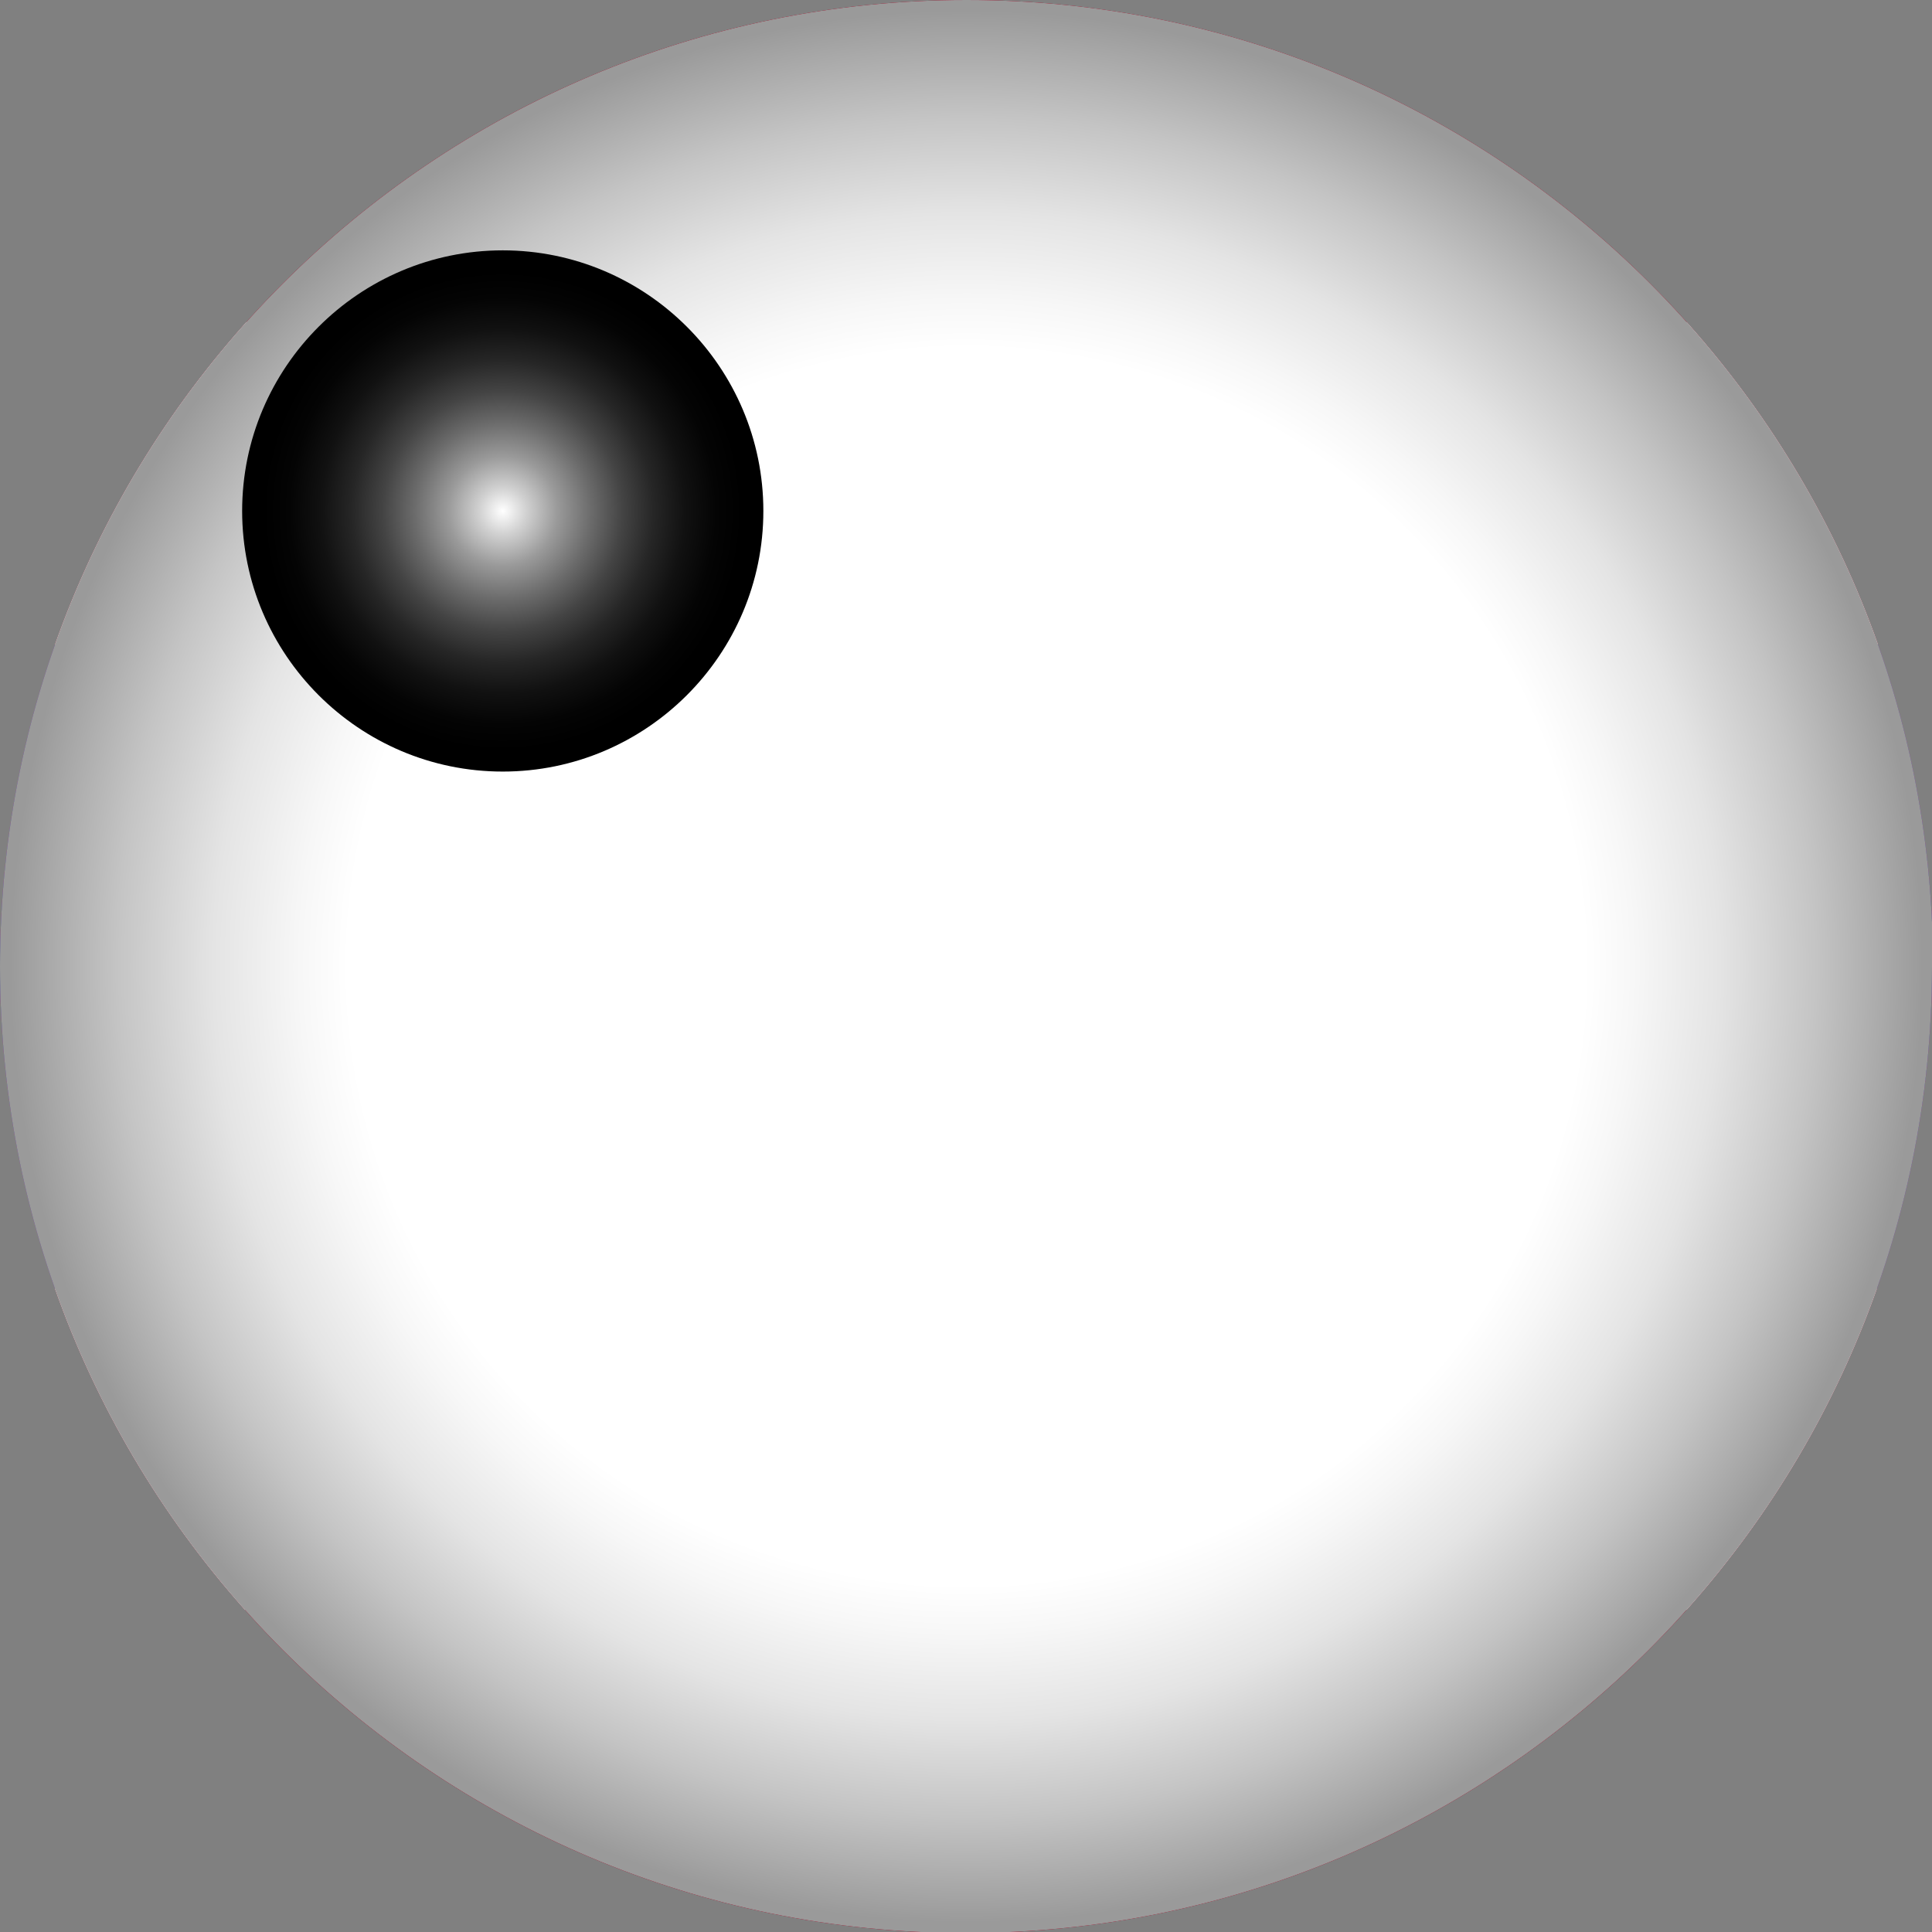
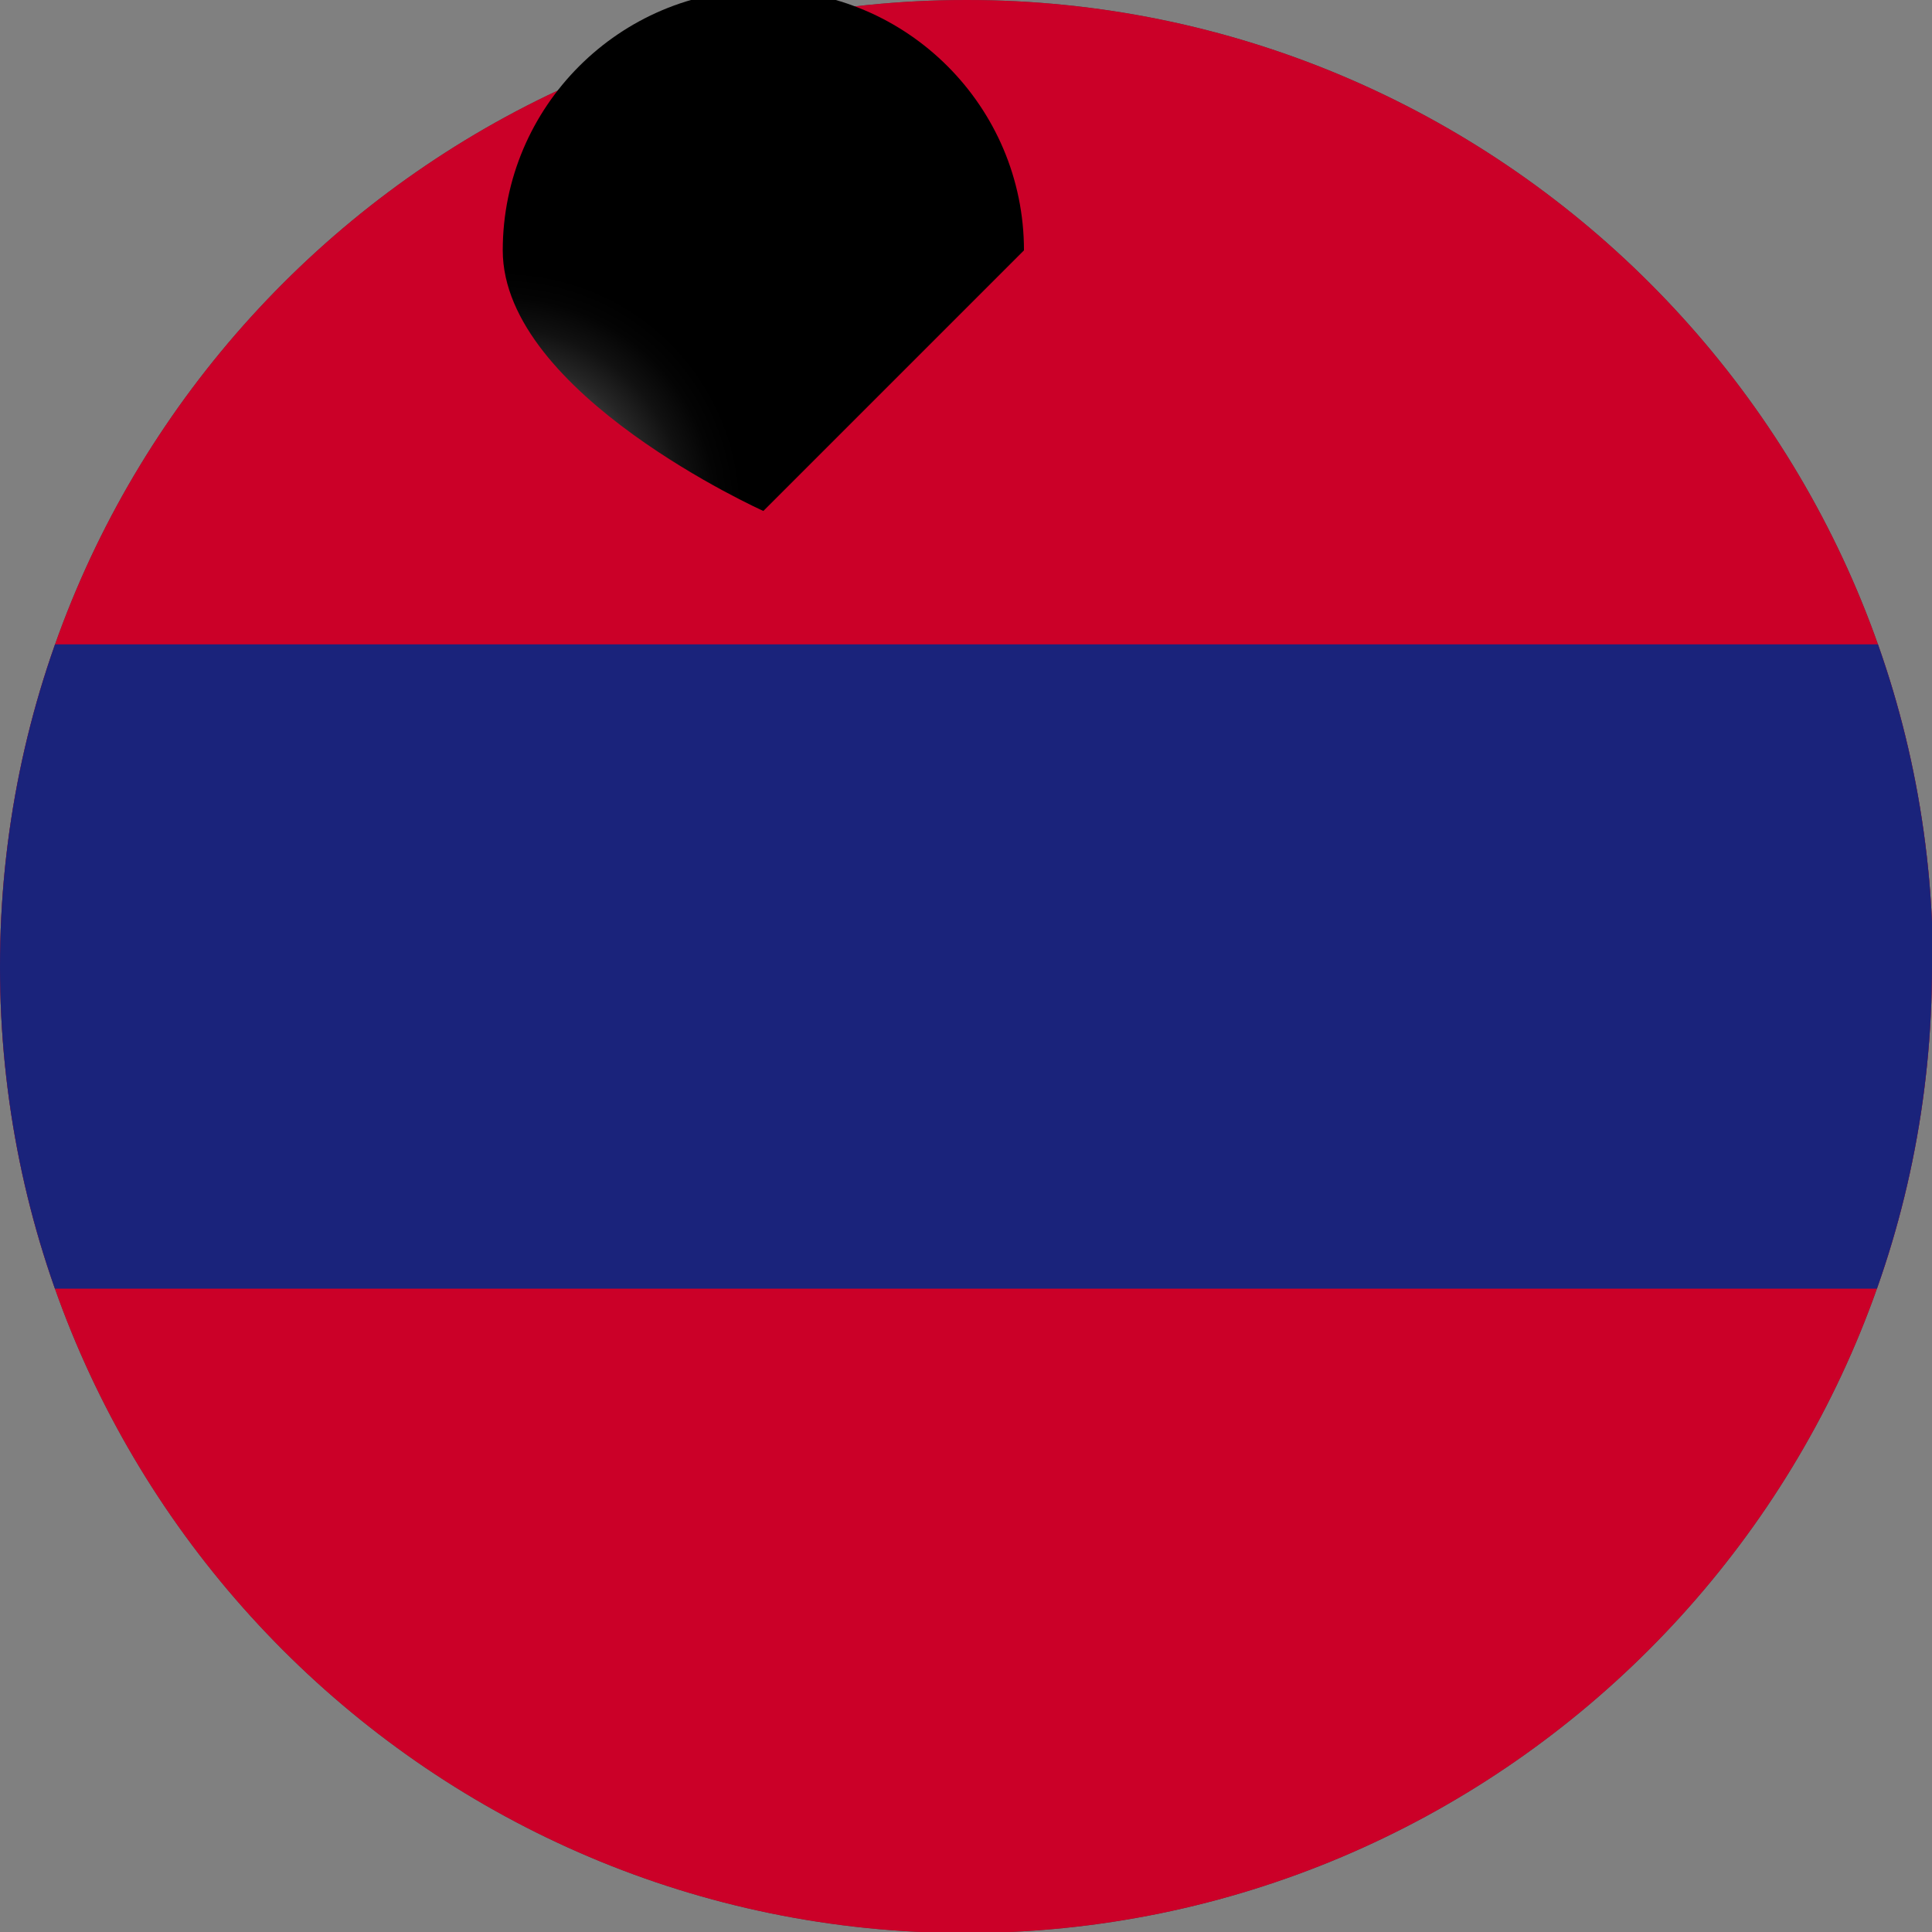
<svg xmlns="http://www.w3.org/2000/svg" viewBox="0 0 18.83 18.83">
  <rect x="0" y="0" width="18.83" height="18.83" fill="#808080" stroke="none" />
  <defs>
    <style>
      .cls-1 {
        fill: none;
      }

      .cls-2 {
        fill: #444;
      }

      .cls-3 {
        fill: url(#radial-gradient-2);
        mix-blend-mode: screen;
      }

      .cls-4 {
        fill: url(#radial-gradient);
        mix-blend-mode: multiply;
      }

      .cls-5 {
        fill: #1a237b;
      }

      .cls-6 {
        isolation: isolate;
      }

      .cls-7 {
        clip-path: url(#clippath-1);
      }

      .cls-8 {
        fill: #fff;
      }

      .cls-9 {
        fill: #cb0028;
      }

      .cls-10 {
        clip-path: url(#clippath);
      }
    </style>
    <clipPath id="clippath">
      <path class="cls-2" d="M18.83,9.42c0,5.2-4.22,9.42-9.42,9.42S0,14.62,0,9.42,4.22,0,9.42,0s9.42,4.22,9.42,9.42Z" />
    </clipPath>
    <clipPath id="clippath-1">
      <rect class="cls-1" x="-6.72" width="32.28" height="18.83" />
    </clipPath>
    <radialGradient id="radial-gradient" cx="9.42" cy="9.42" fx="9.42" fy="9.42" r="9.42" gradientUnits="userSpaceOnUse">
      <stop offset="0" stop-color="#fff" />
      <stop offset=".64" stop-color="#fff" />
      <stop offset=".69" stop-color="#f7f7f7" />
      <stop offset=".78" stop-color="#e4e4e4" />
      <stop offset=".88" stop-color="#c4c4c4" />
      <stop offset=".99" stop-color="#9a9a9a" />
    </radialGradient>
    <radialGradient id="radial-gradient-2" cx="4.9" cy="4.98" fx="4.9" fy="4.98" r="2.54" gradientUnits="userSpaceOnUse">
      <stop offset="0" stop-color="#fff" />
      <stop offset=".09" stop-color="#d1d1d1" />
      <stop offset=".21" stop-color="#9a9a9a" />
      <stop offset=".34" stop-color="#6b6b6b" />
      <stop offset=".46" stop-color="#444" />
      <stop offset=".58" stop-color="#262626" />
      <stop offset=".7" stop-color="#111" />
      <stop offset=".82" stop-color="#040404" />
      <stop offset=".92" stop-color="#000" />
    </radialGradient>
  </defs>
  <g class="cls-6">
    <g id="Layer_2" data-name="Layer 2">
      <g>
        <g>
          <path class="cls-2" d="M18.83,9.42c0,5.2-4.22,9.42-9.42,9.42S0,14.62,0,9.42,4.22,0,9.42,0s9.42,4.22,9.42,9.42Z" />
          <g class="cls-10">
            <g id="THAILAND">
              <g class="cls-7">
                <rect class="cls-9" x="-6.72" width="32.28" height="18.83" />
-                 <rect class="cls-8" x="-6.72" y="3.14" width="32.28" height="12.55" />
                <rect class="cls-5" x="-6.72" y="6.28" width="32.28" height="6.28" />
              </g>
            </g>
          </g>
        </g>
-         <path class="cls-4" d="M18.83,9.42c0,5.2-4.22,9.42-9.42,9.42S0,14.62,0,9.42,4.22,0,9.42,0s9.42,4.22,9.42,9.42Z" />
-         <path class="cls-3" d="M7.44,4.98c0,1.4-1.14,2.54-2.54,2.54s-2.54-1.14-2.54-2.54,1.14-2.54,2.54-2.54,2.54,1.14,2.54,2.54Z" />
+         <path class="cls-3" d="M7.44,4.98s-2.54-1.14-2.54-2.54,1.14-2.54,2.54-2.54,2.54,1.14,2.54,2.54Z" />
      </g>
    </g>
  </g>
</svg>